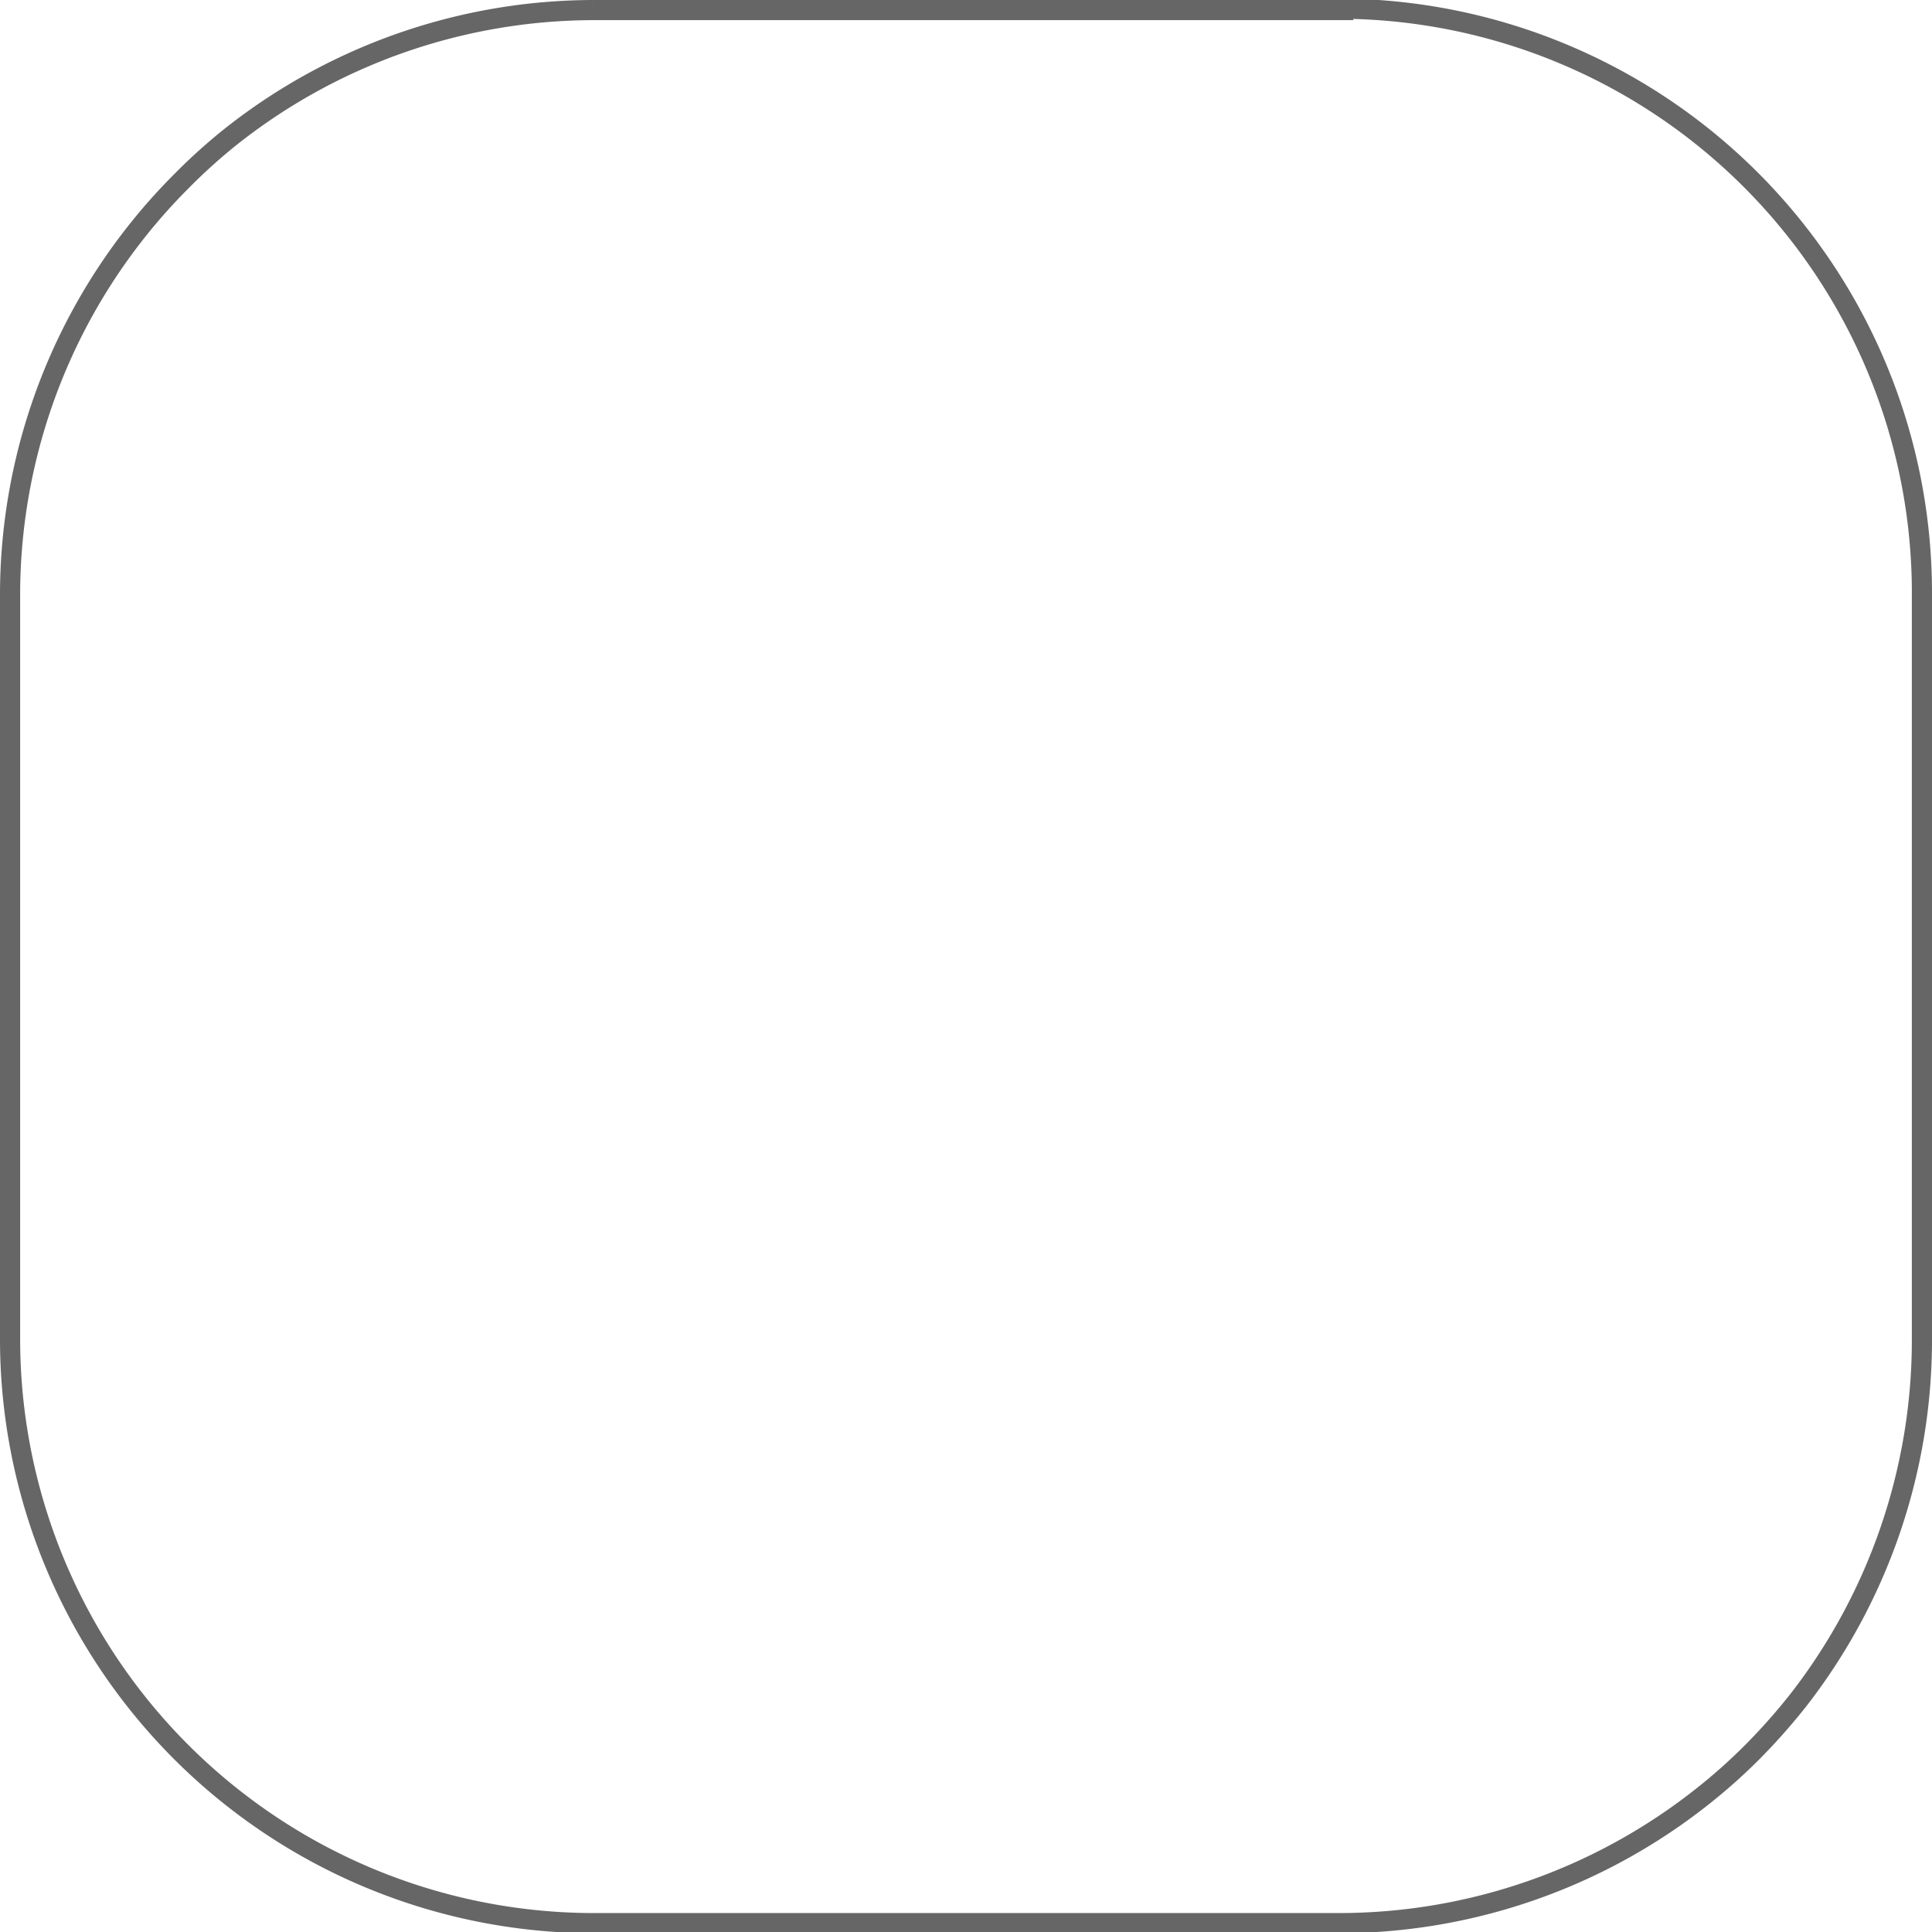
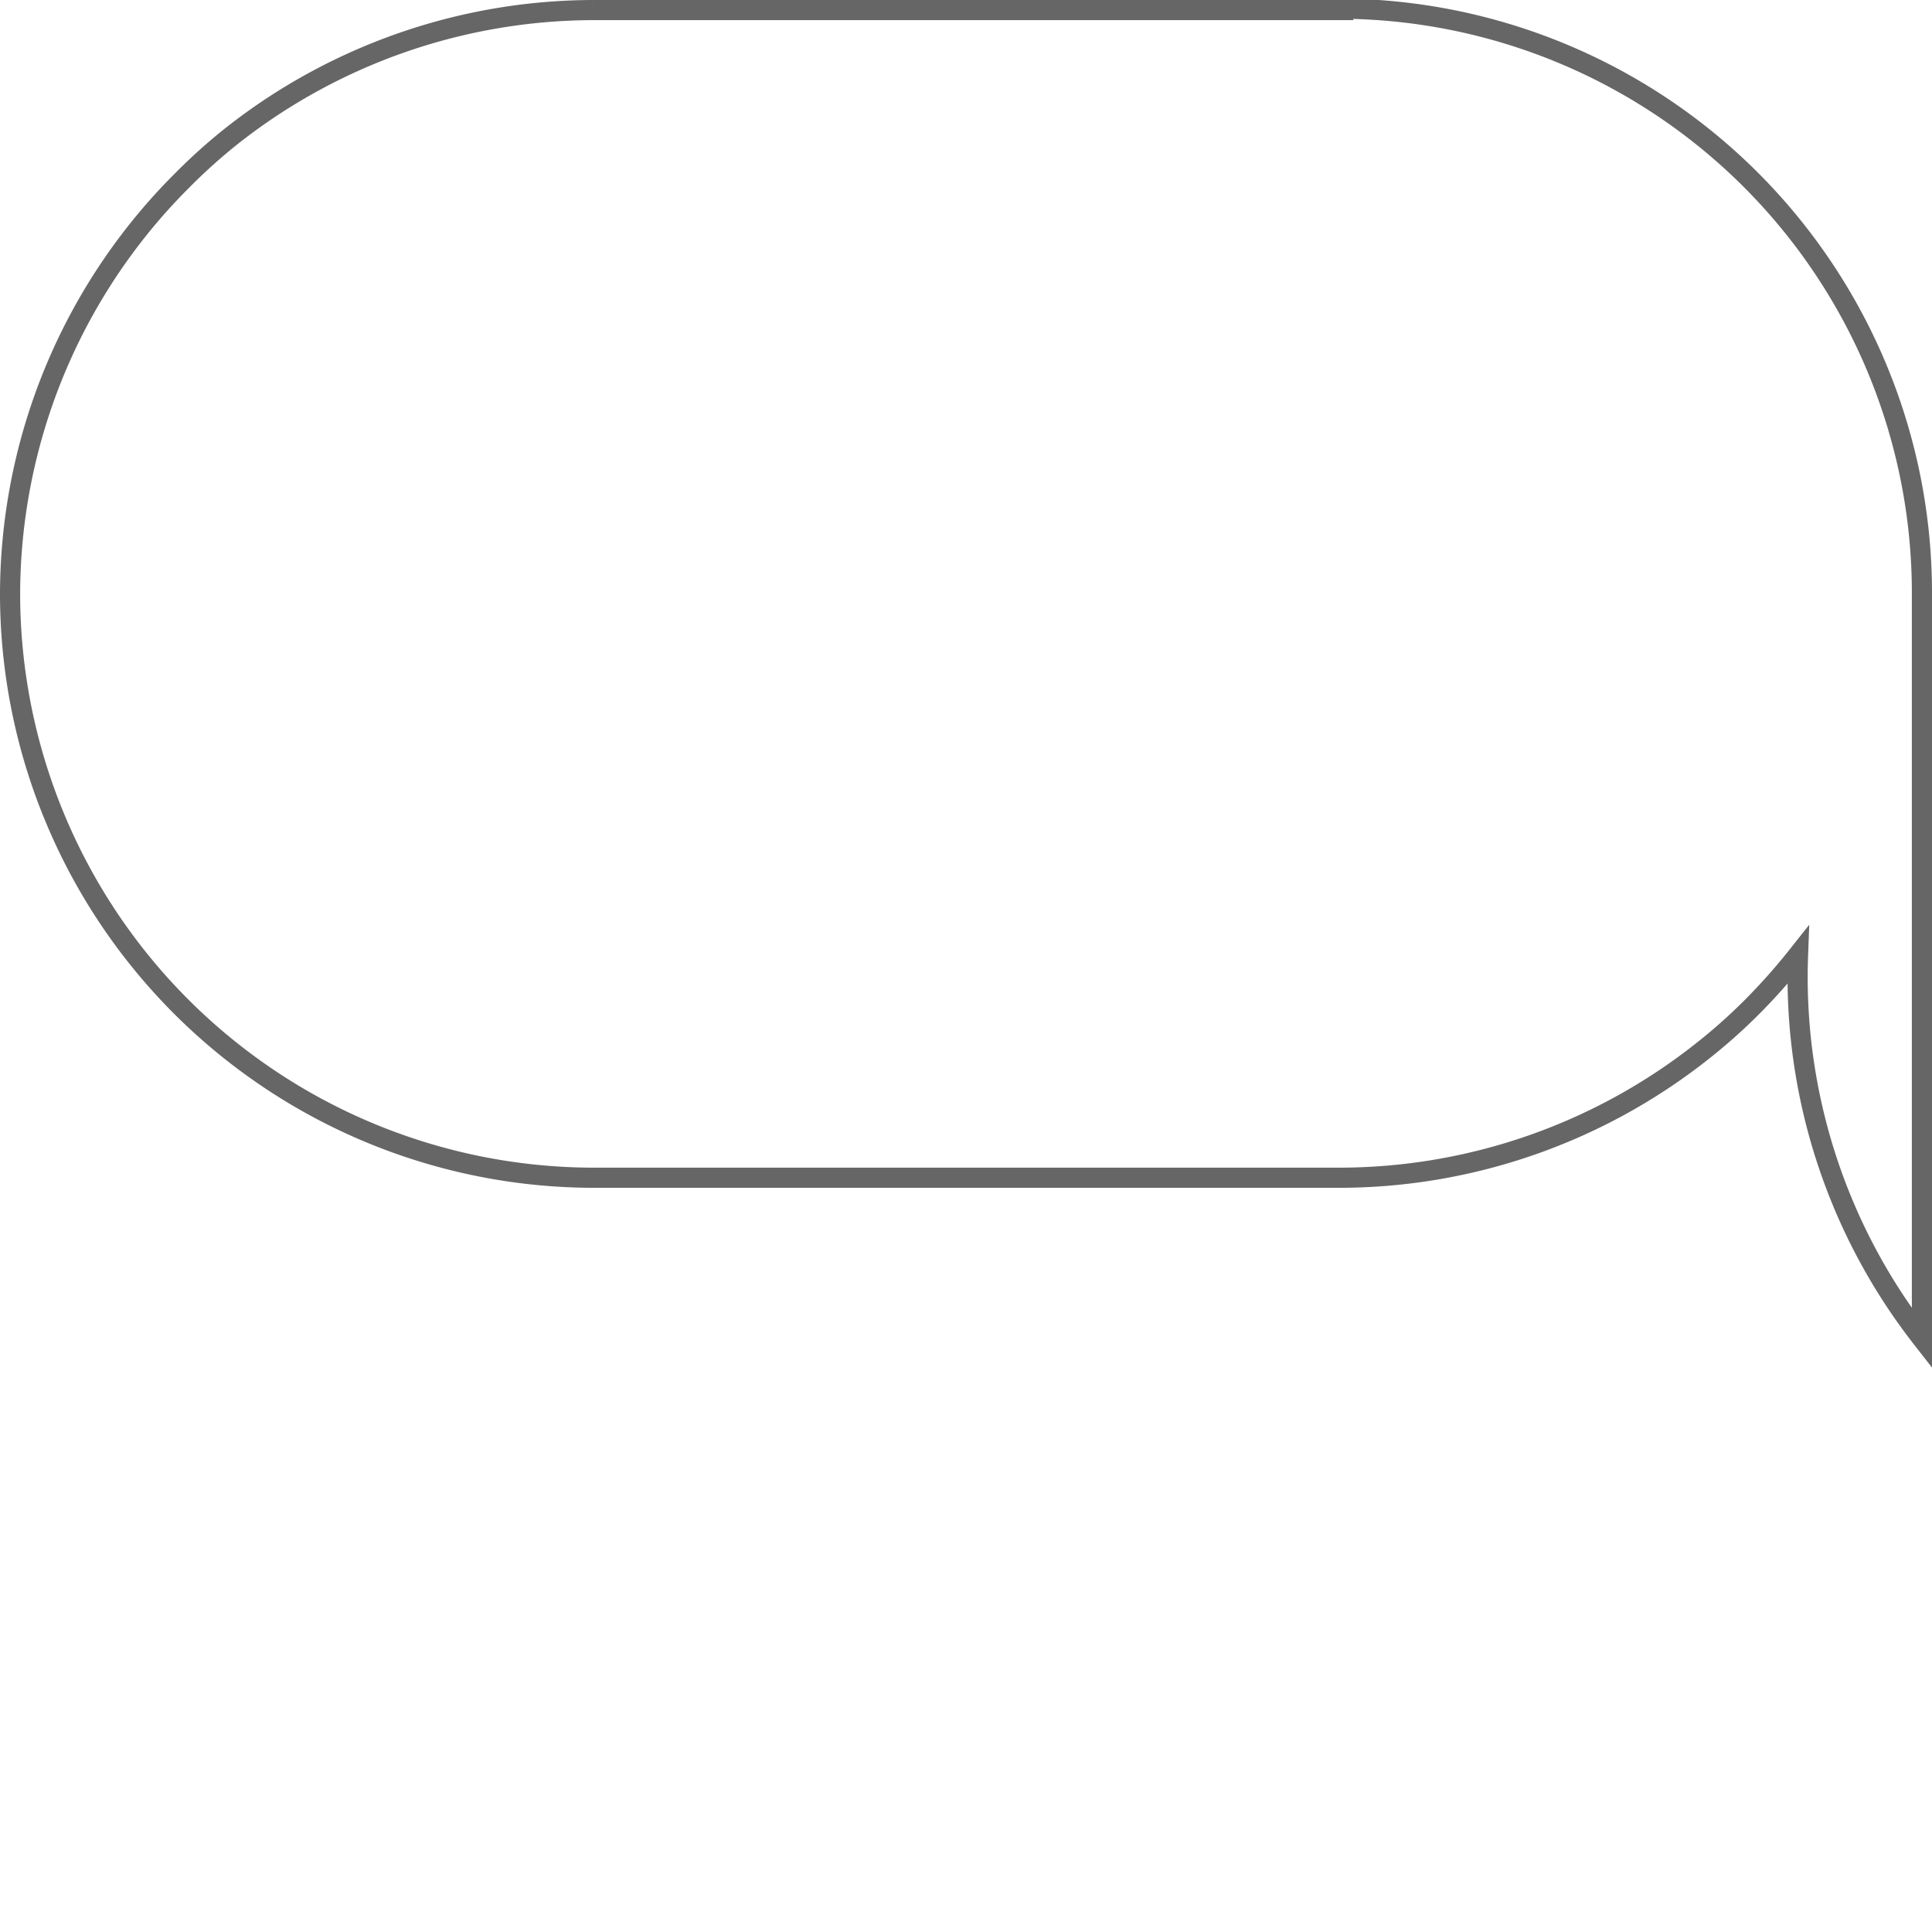
<svg xmlns="http://www.w3.org/2000/svg" viewBox="0 0 95.9 95.9">
  <defs>
    <style>.cls-1{fill:none;stroke:#666;stroke-miterlimit:10;}</style>
  </defs>
  <g id="Capa_2" data-name="Capa 2">
    <g id="Layer_1" data-name="Layer 1">
-       <path class="cls-1" d="M66.43.5h-37A29.07,29.07,0,0,0,11.55,6.71h0A27.77,27.77,0,0,0,9,9a28.43,28.43,0,0,0-2.25,2.53l0,0A29.08,29.08,0,0,0,.5,29.46v37a29,29,0,0,0,29,29h37a29.06,29.06,0,0,0,17.92-6.22,27.67,27.67,0,0,0,2.56-2.27,30.53,30.53,0,0,0,2.27-2.56h0A29.13,29.13,0,0,0,95.4,66.43v-37a29,29,0,0,0-29-29Z" />
+       <path class="cls-1" d="M66.43.5h-37A29.07,29.07,0,0,0,11.55,6.71h0A27.77,27.77,0,0,0,9,9a28.43,28.43,0,0,0-2.25,2.53l0,0A29.08,29.08,0,0,0,.5,29.46a29,29,0,0,0,29,29h37a29.06,29.06,0,0,0,17.92-6.22,27.67,27.67,0,0,0,2.56-2.27,30.53,30.53,0,0,0,2.27-2.56h0A29.13,29.13,0,0,0,95.4,66.43v-37a29,29,0,0,0-29-29Z" />
    </g>
  </g>
</svg>